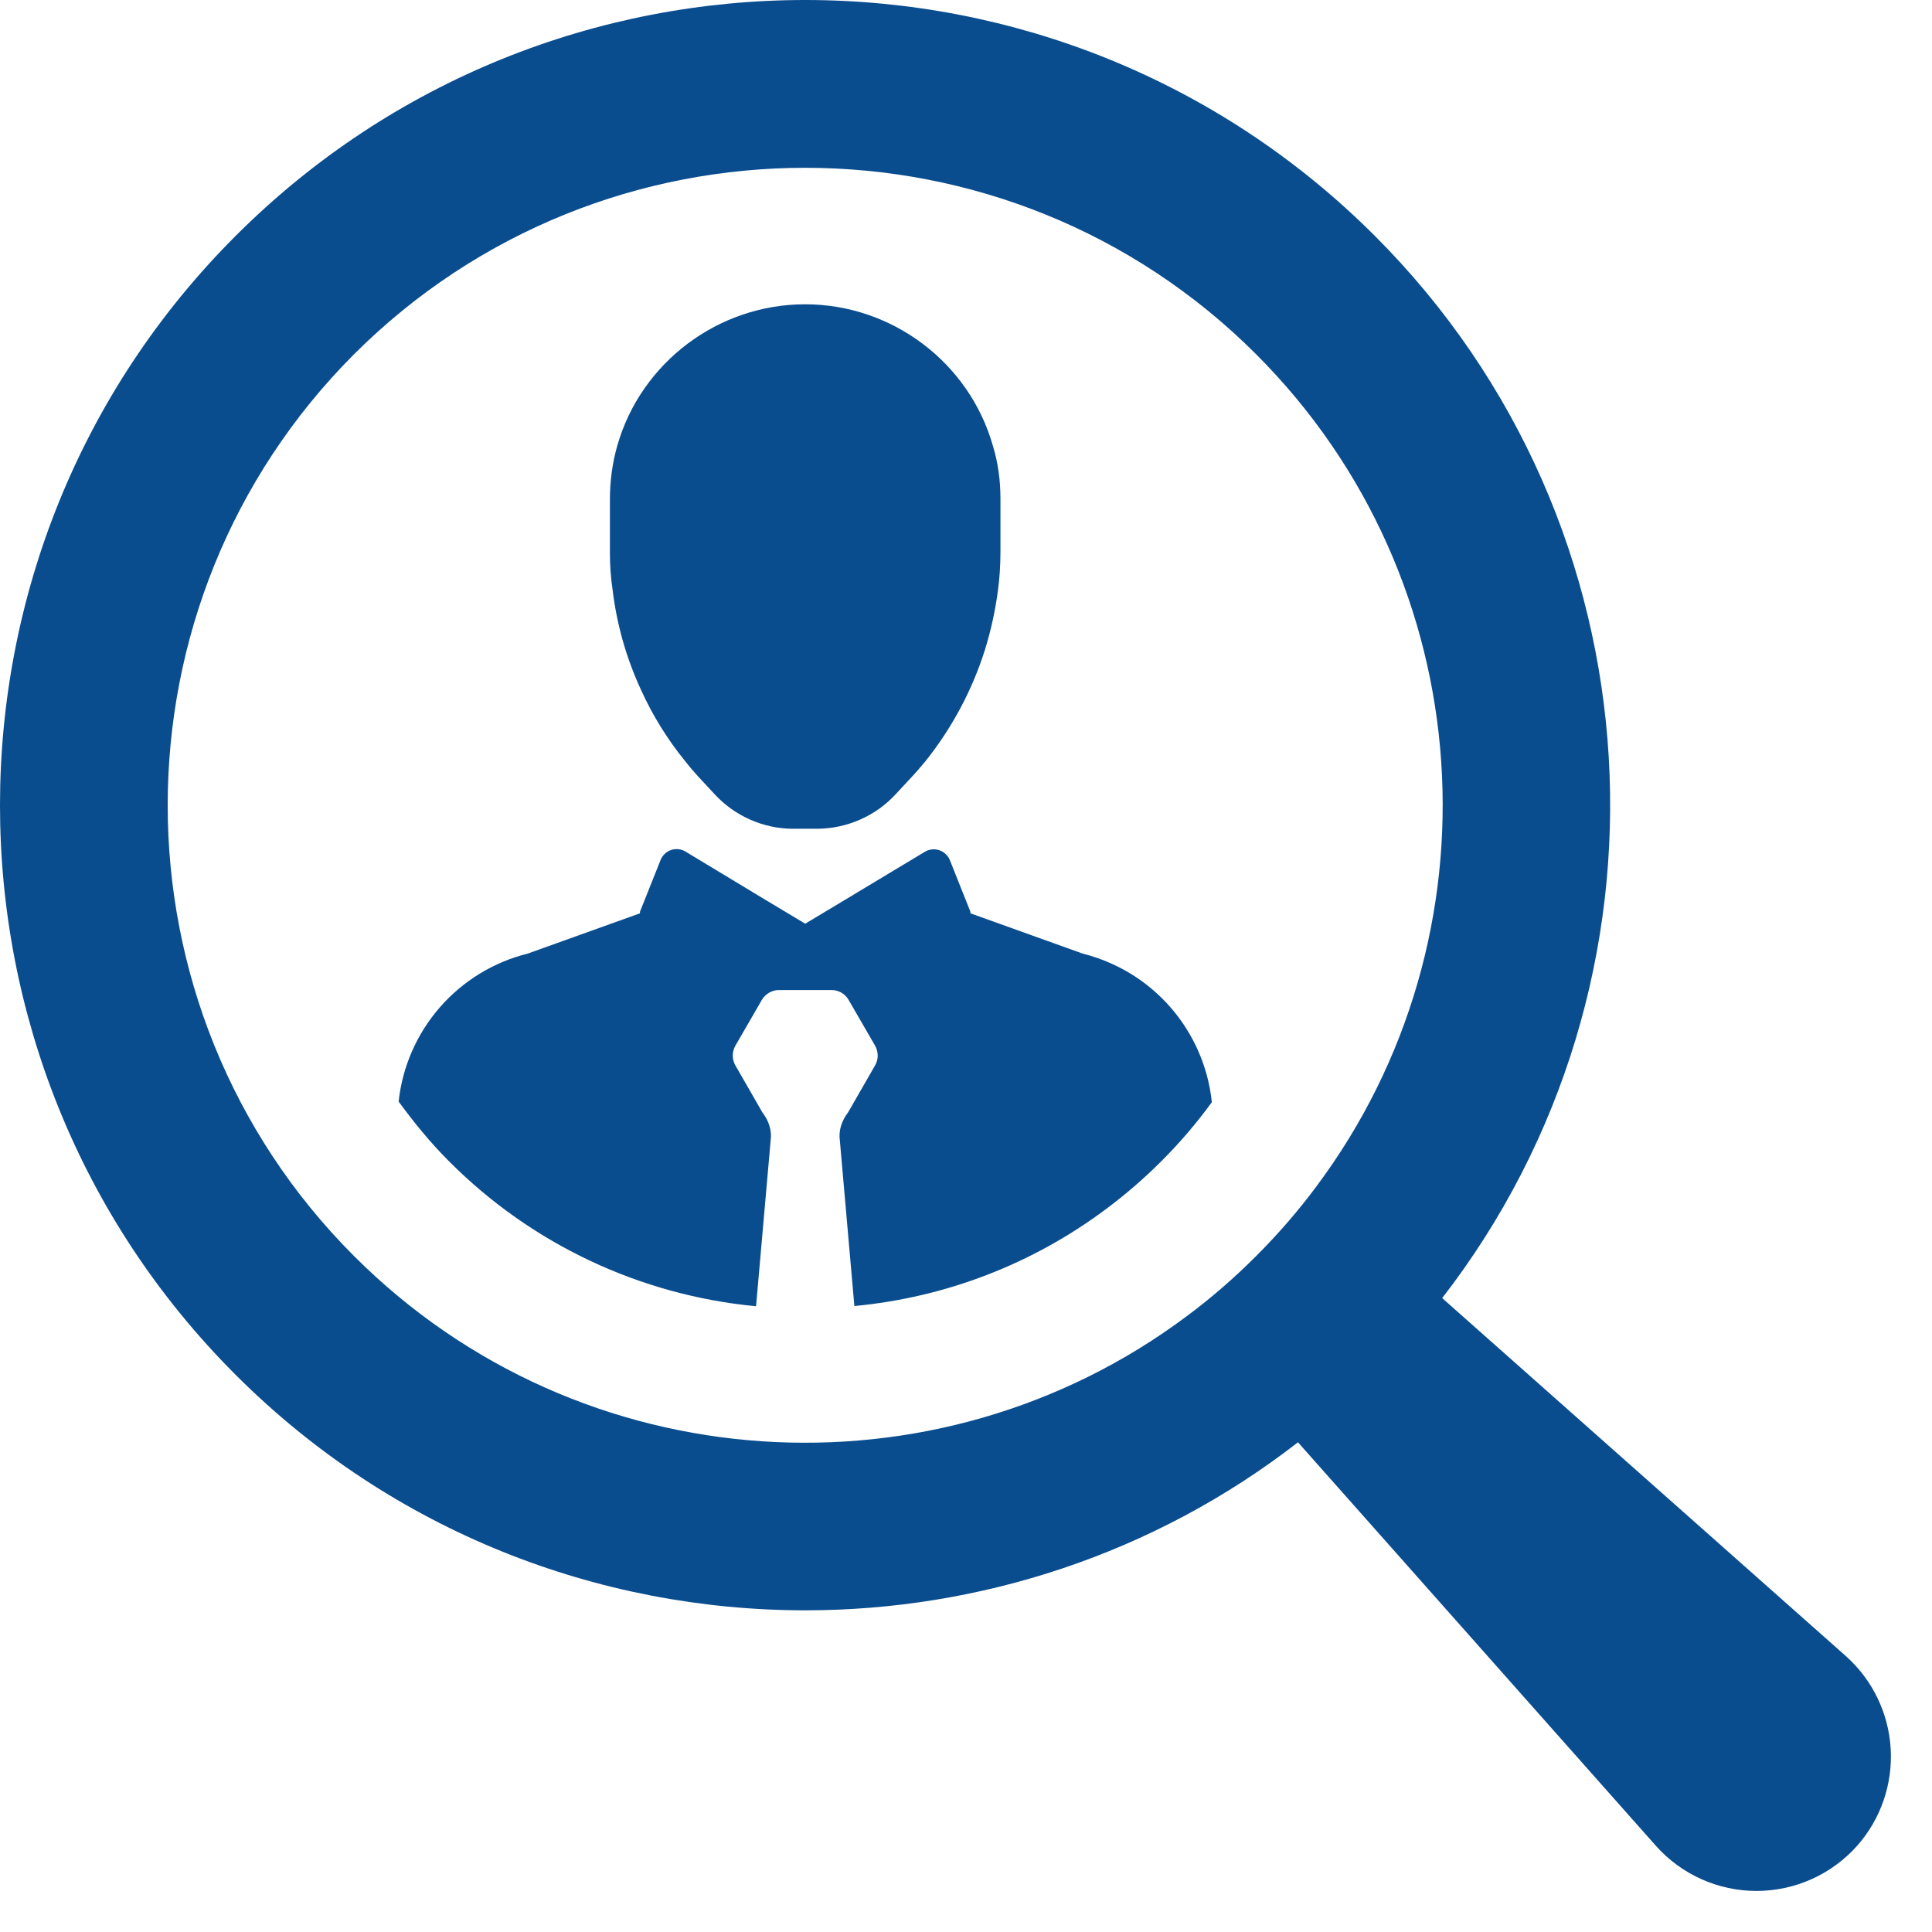
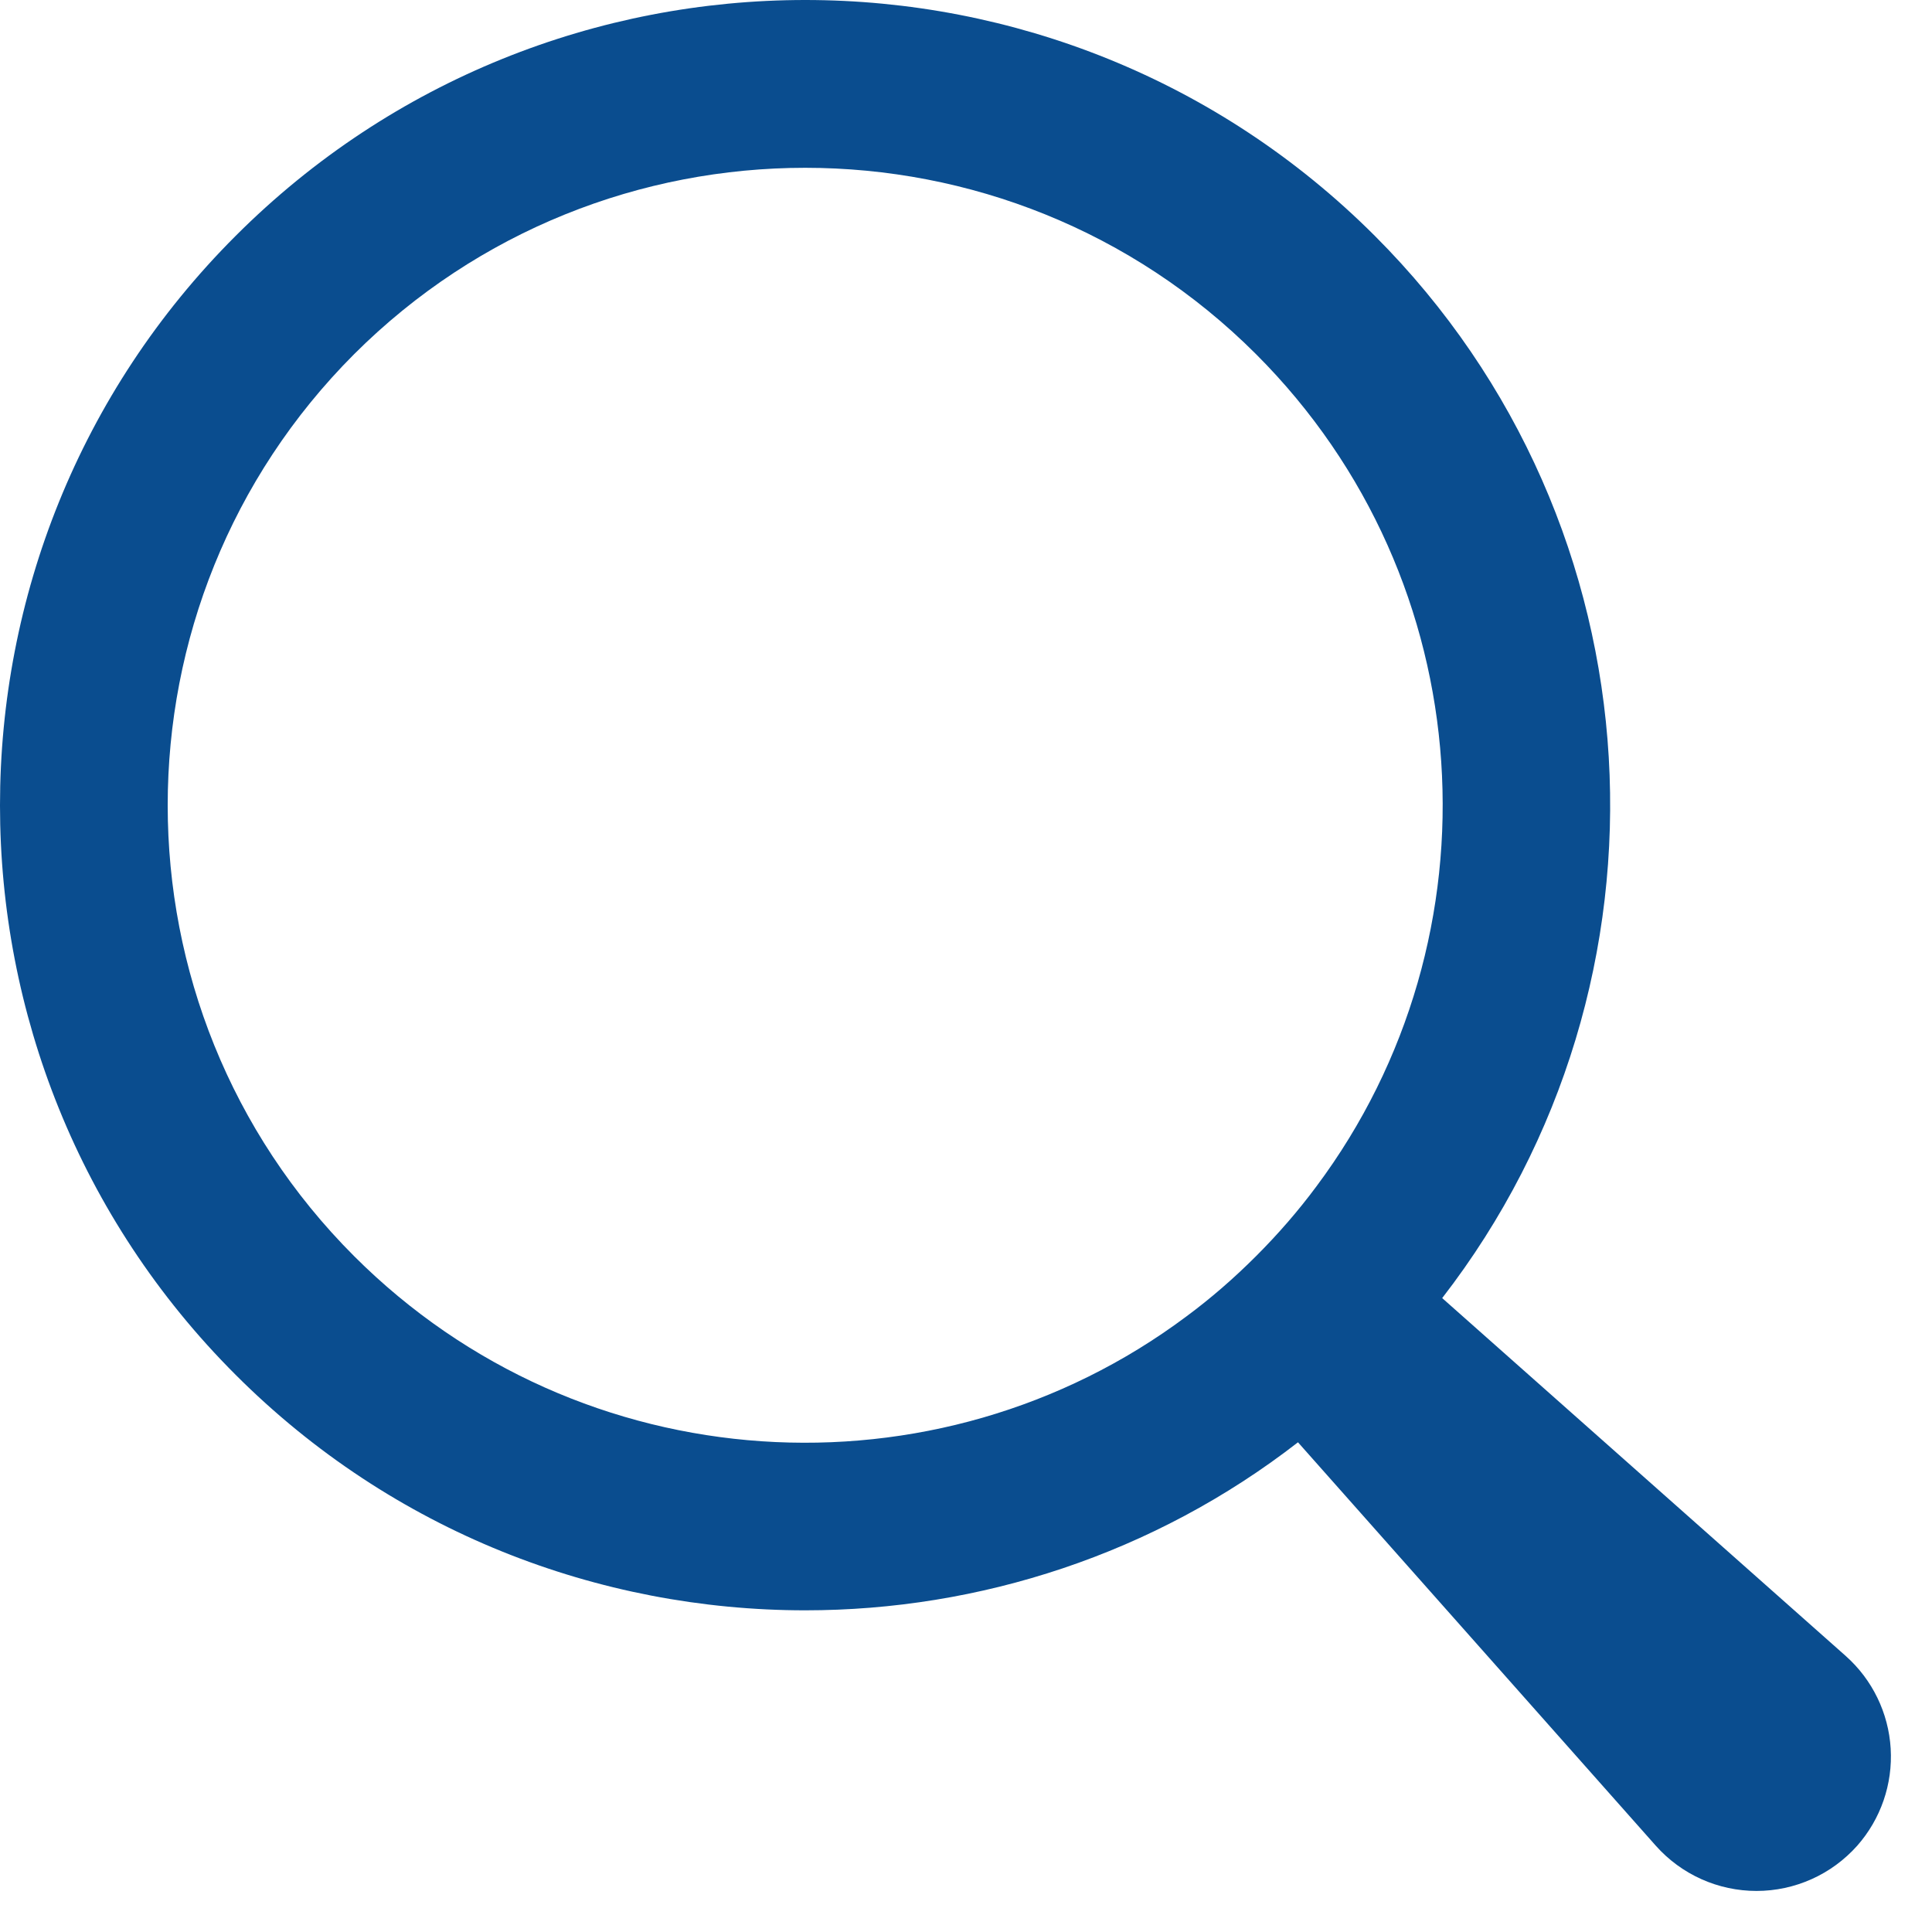
<svg xmlns="http://www.w3.org/2000/svg" width="36" height="36" viewBox="0 0 36 36" fill="none">
  <path d="M34.392 30.856L26.873 24.188C31.43 18.306 31.011 9.787 25.617 4.394C22.692 1.469 18.848 0 15.005 0C11.161 0 7.317 1.469 4.392 4.394C-1.464 10.244 -1.464 19.769 4.392 25.619C7.317 28.544 11.161 30.006 15.005 30.006C18.248 30.006 21.498 28.962 24.186 26.875L30.855 34.394C31.09 34.658 31.379 34.87 31.702 35.015C32.025 35.16 32.376 35.235 32.73 35.235C33.084 35.235 33.434 35.16 33.757 35.015C34.081 34.87 34.369 34.658 34.605 34.394C35.045 33.896 35.27 33.244 35.23 32.581C35.19 31.918 34.889 31.298 34.392 30.856ZM23.405 23.406C22.992 23.819 22.561 24.194 22.105 24.531C17.455 28.006 10.823 27.631 6.598 23.406C1.967 18.775 1.967 11.238 6.598 6.6C11.236 1.969 18.773 1.969 23.405 6.6C27.63 10.825 28.005 17.456 24.53 22.106C24.192 22.562 23.817 22.994 23.405 23.406Z" fill="#0A4D8F" />
-   <path d="M18.642 9.286V10.289C18.642 10.543 18.625 10.774 18.597 10.989C18.548 11.366 18.467 11.739 18.355 12.102C18.117 12.858 17.741 13.562 17.247 14.181C17.164 14.28 17.081 14.379 16.993 14.473L16.701 14.787C16.514 14.993 16.286 15.158 16.031 15.27C15.777 15.383 15.502 15.442 15.223 15.443H14.782C14.504 15.443 14.229 15.384 13.974 15.271C13.72 15.158 13.492 14.993 13.305 14.787L13.013 14.473C12.926 14.379 12.843 14.281 12.765 14.181C12.435 13.775 12.159 13.329 11.943 12.852C11.67 12.261 11.491 11.631 11.414 10.984C11.381 10.761 11.365 10.536 11.365 10.311V9.308C11.365 8.966 11.409 8.63 11.502 8.305C11.943 6.756 13.382 5.67 15.002 5.67C16.623 5.67 18.062 6.756 18.502 8.31C18.597 8.619 18.642 8.955 18.642 9.286ZM20.725 17.962C20.548 17.881 20.363 17.816 20.174 17.769L18.085 17.019C18.084 16.996 18.079 16.973 18.068 16.953L17.701 16.031C17.683 15.987 17.657 15.947 17.622 15.915C17.588 15.882 17.547 15.858 17.503 15.843C17.458 15.828 17.41 15.822 17.363 15.828C17.317 15.833 17.271 15.848 17.231 15.873L15.903 16.672L15.004 17.212L14.105 16.672L12.772 15.867C12.732 15.843 12.687 15.828 12.64 15.823C12.594 15.819 12.547 15.824 12.503 15.839C12.459 15.854 12.418 15.879 12.385 15.912C12.351 15.944 12.325 15.983 12.308 16.027L11.939 16.953C11.928 16.974 11.923 16.996 11.923 17.019L9.833 17.769C9.198 17.927 8.627 18.276 8.197 18.769C7.767 19.262 7.498 19.875 7.428 20.526C7.712 20.914 8.017 21.29 8.367 21.639C9.9 23.18 11.924 24.135 14.088 24.34L14.359 21.259V21.253C14.387 21.071 14.326 20.889 14.216 20.741C14.205 20.729 14.2 20.719 14.194 20.707L13.703 19.853C13.671 19.797 13.654 19.733 13.654 19.668C13.654 19.603 13.672 19.539 13.704 19.483L14.194 18.635C14.227 18.578 14.274 18.53 14.331 18.498C14.388 18.465 14.453 18.447 14.519 18.448H15.495C15.626 18.448 15.747 18.517 15.812 18.631L16.305 19.483C16.337 19.539 16.354 19.603 16.355 19.668C16.355 19.733 16.338 19.797 16.305 19.853L15.815 20.707C15.809 20.72 15.802 20.731 15.793 20.741C15.683 20.889 15.622 21.071 15.65 21.253V21.259L15.92 24.336C17.619 24.177 19.242 23.552 20.609 22.529C20.973 22.258 21.317 21.961 21.638 21.639C21.981 21.298 22.296 20.929 22.581 20.538C22.523 19.984 22.321 19.455 21.995 19.003C21.67 18.551 21.232 18.192 20.725 17.962Z" fill="#0A4D8F" />
</svg>